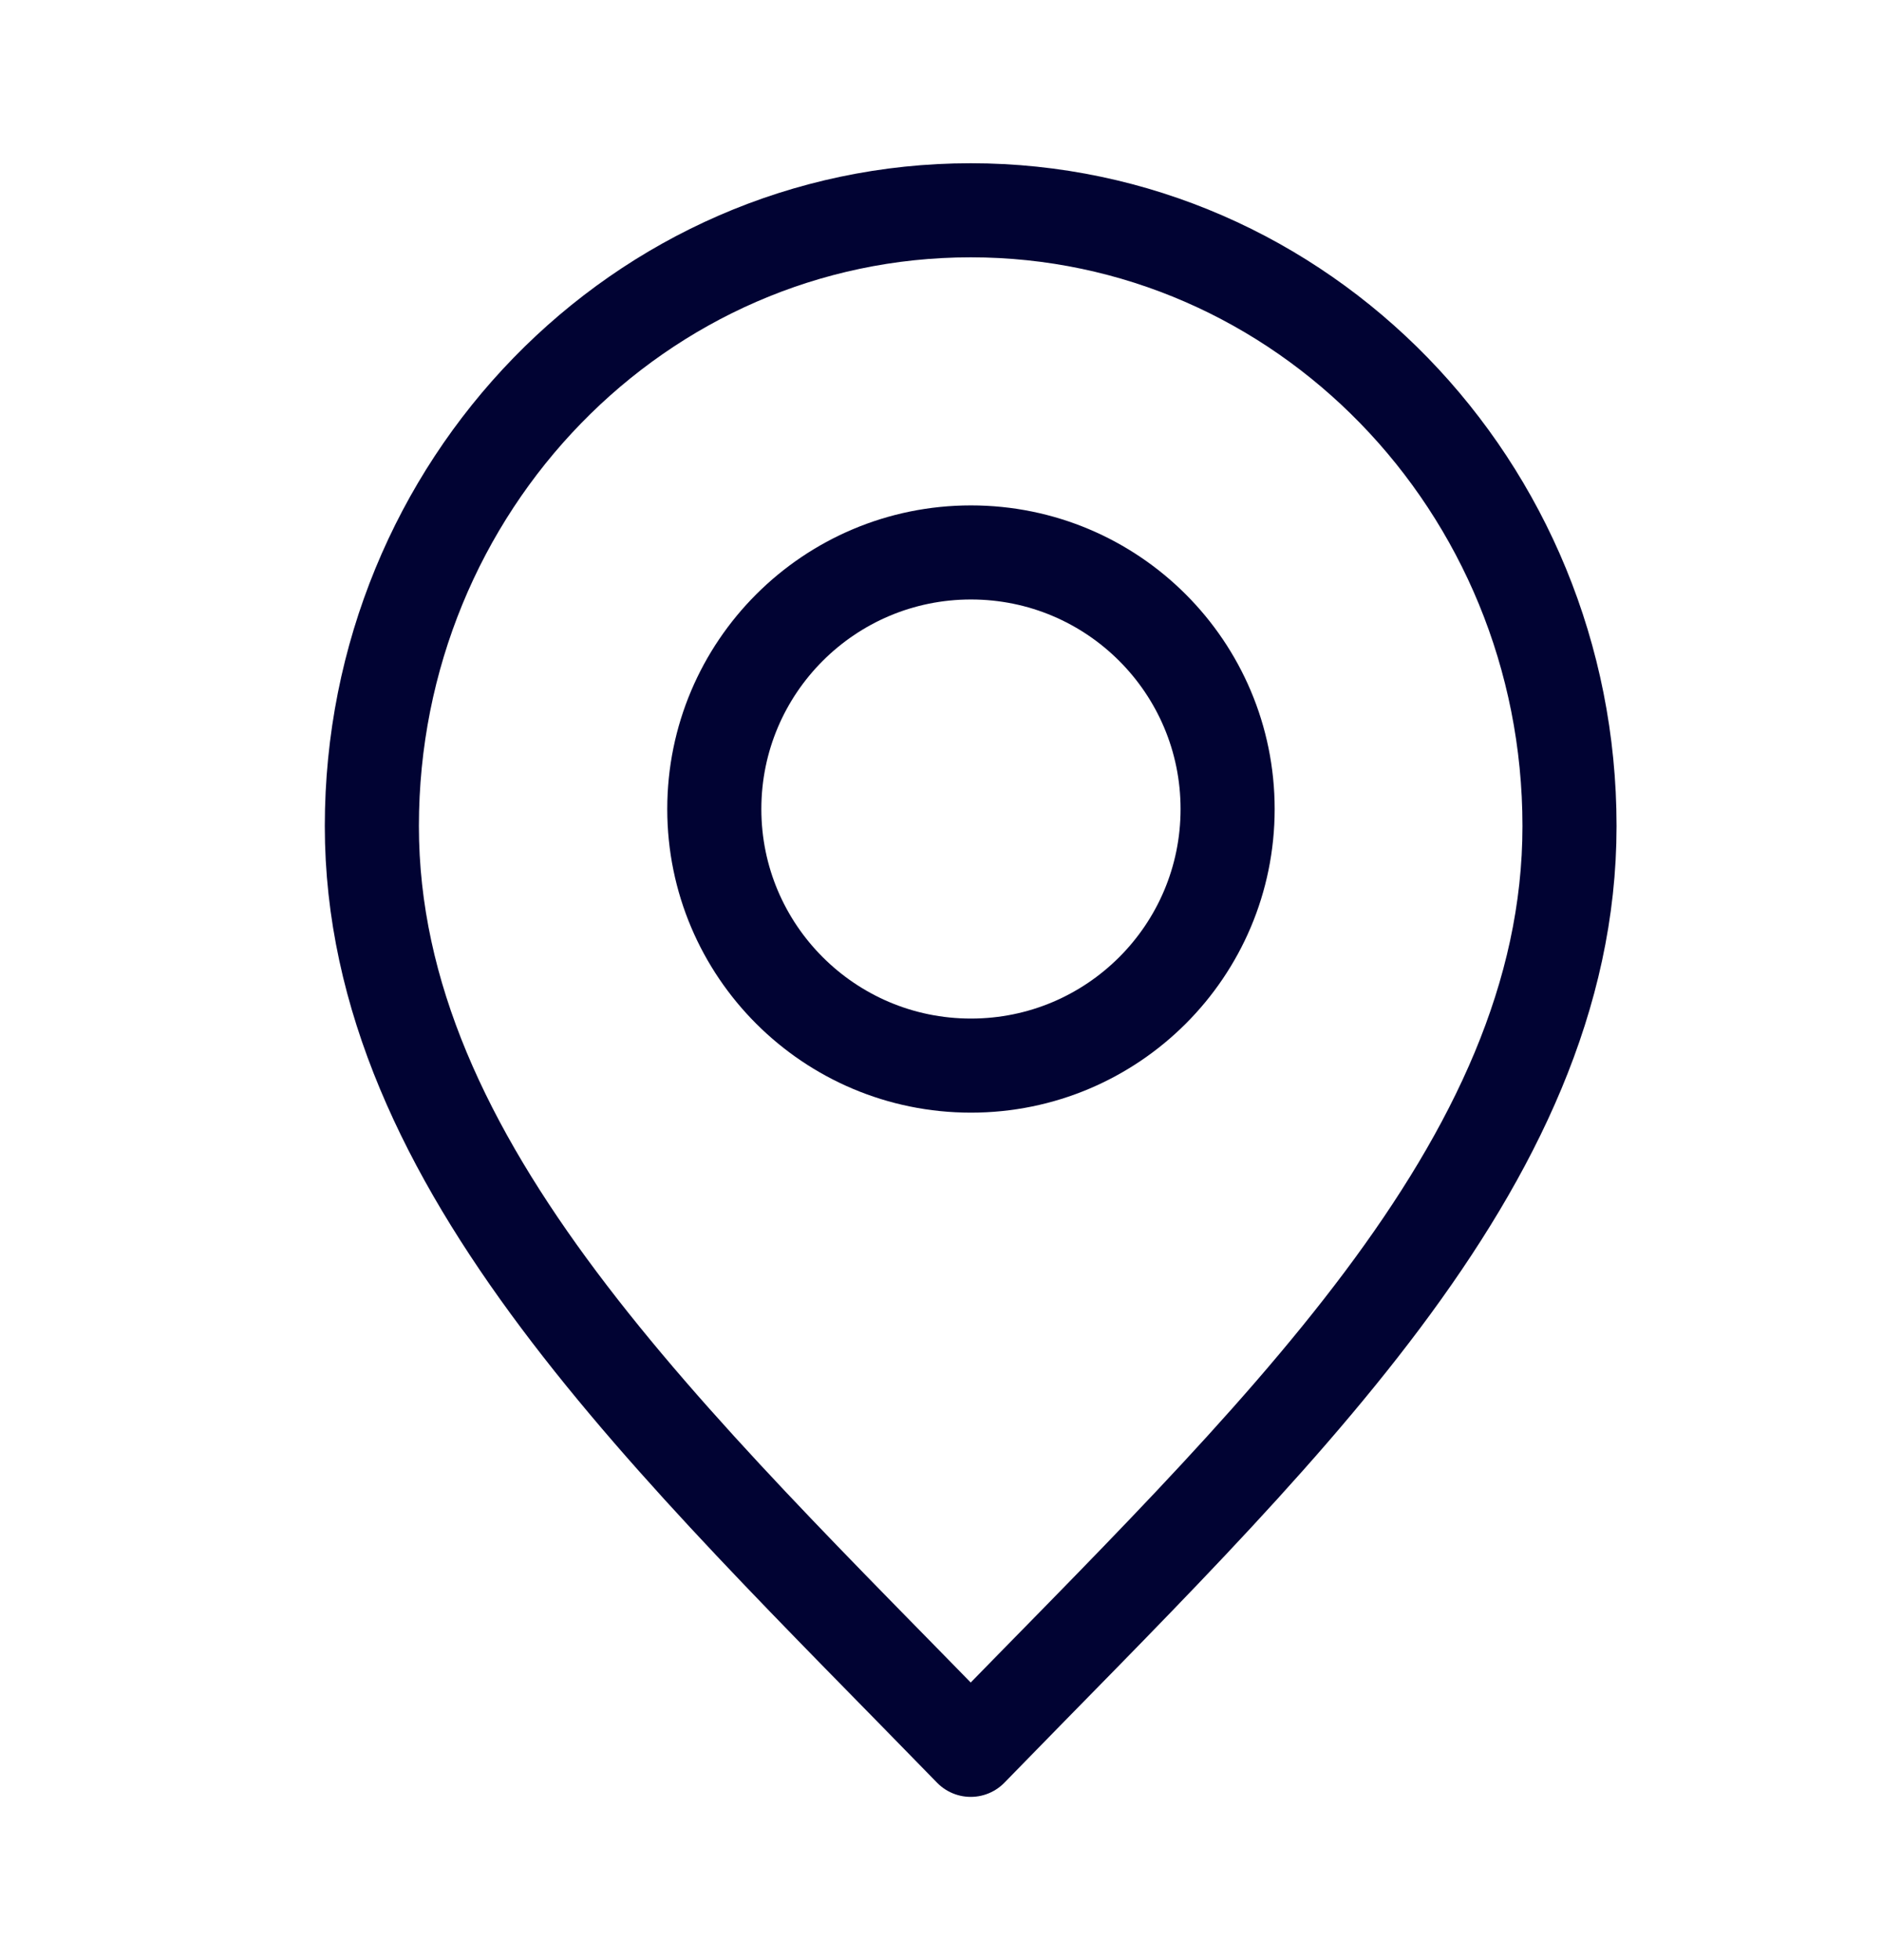
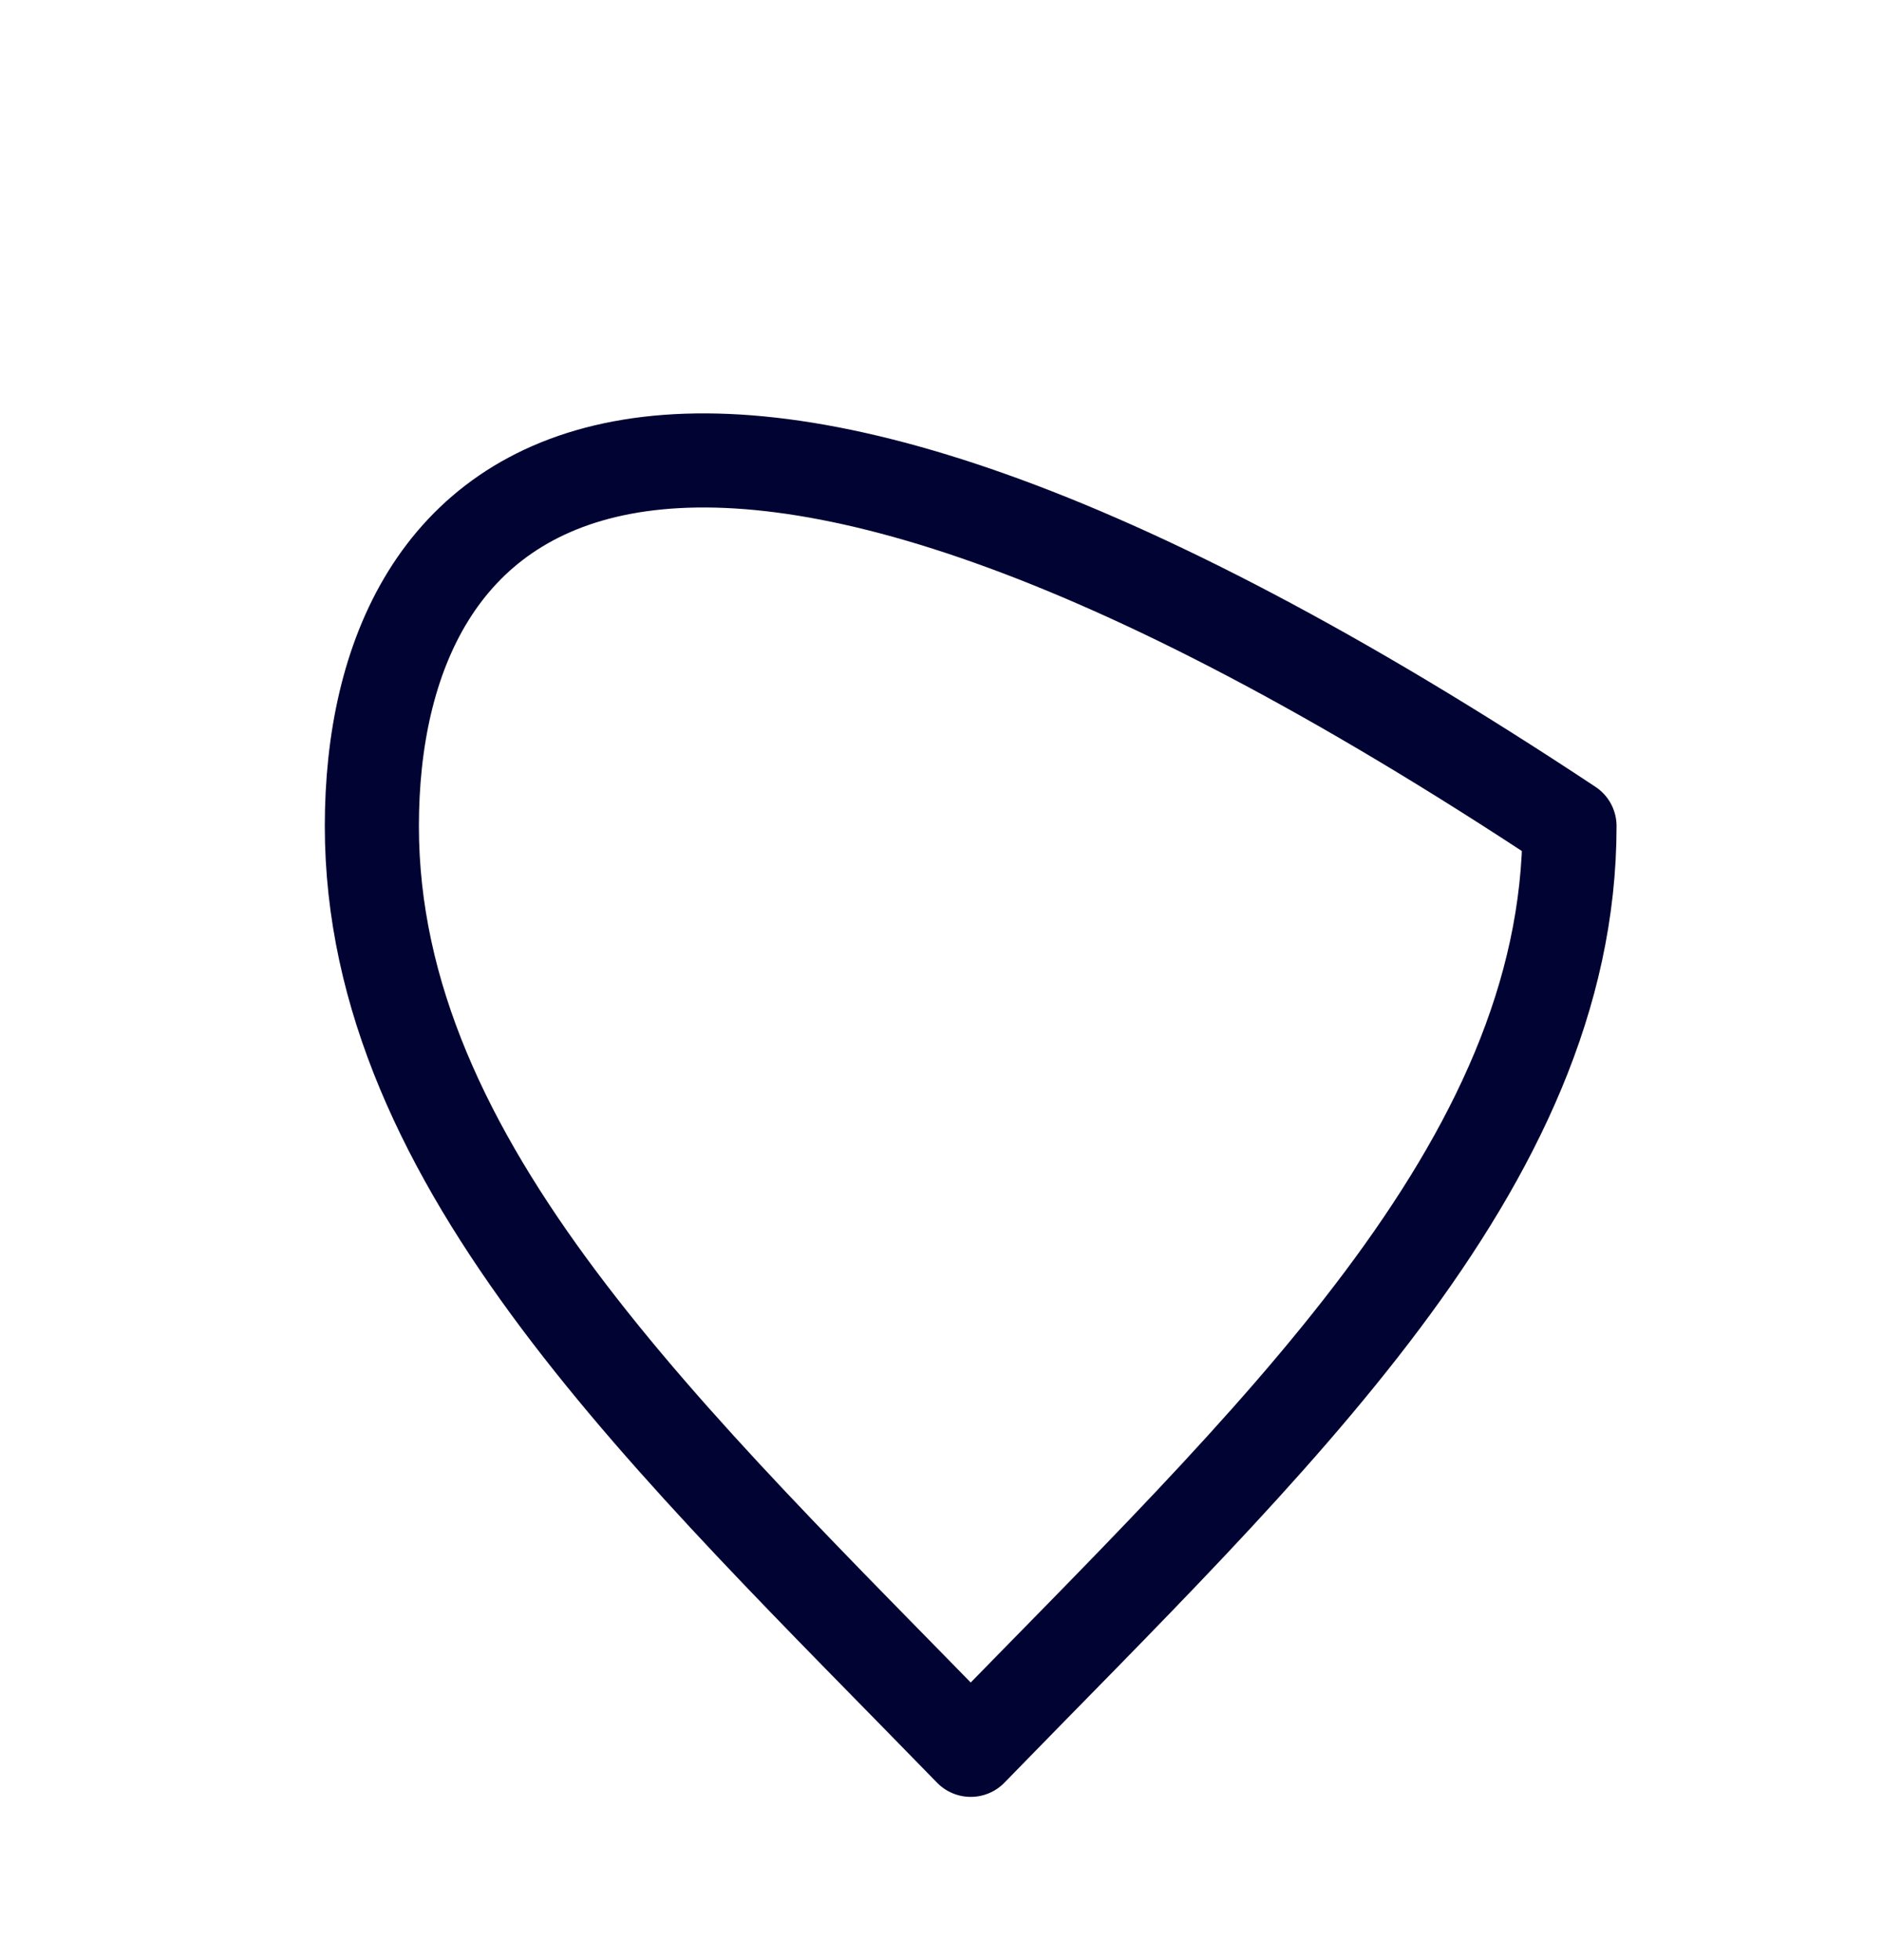
<svg xmlns="http://www.w3.org/2000/svg" width="24" height="25" viewBox="0 0 24 25" fill="none">
-   <path d="M12.379 22.318C16.197 18.391 20.015 14.874 20.015 10.536C20.015 6.198 16.596 2.682 12.379 2.682C8.161 2.682 4.742 6.198 4.742 10.536C4.742 14.874 8.56 18.391 12.379 22.318Z" stroke="#010333" stroke-width="1.2" stroke-linecap="round" stroke-linejoin="round" />
-   <path d="M12.382 13.591C14.19 13.591 15.655 12.126 15.655 10.319C15.655 8.511 14.19 7.046 12.382 7.046C10.575 7.046 9.109 8.511 9.109 10.319C9.109 12.126 10.575 13.591 12.382 13.591Z" stroke="#010333" stroke-width="1.2" stroke-linecap="round" stroke-linejoin="round" />
+   <path d="M12.379 22.318C16.197 18.391 20.015 14.874 20.015 10.536C8.161 2.682 4.742 6.198 4.742 10.536C4.742 14.874 8.56 18.391 12.379 22.318Z" stroke="#010333" stroke-width="1.2" stroke-linecap="round" stroke-linejoin="round" />
</svg>